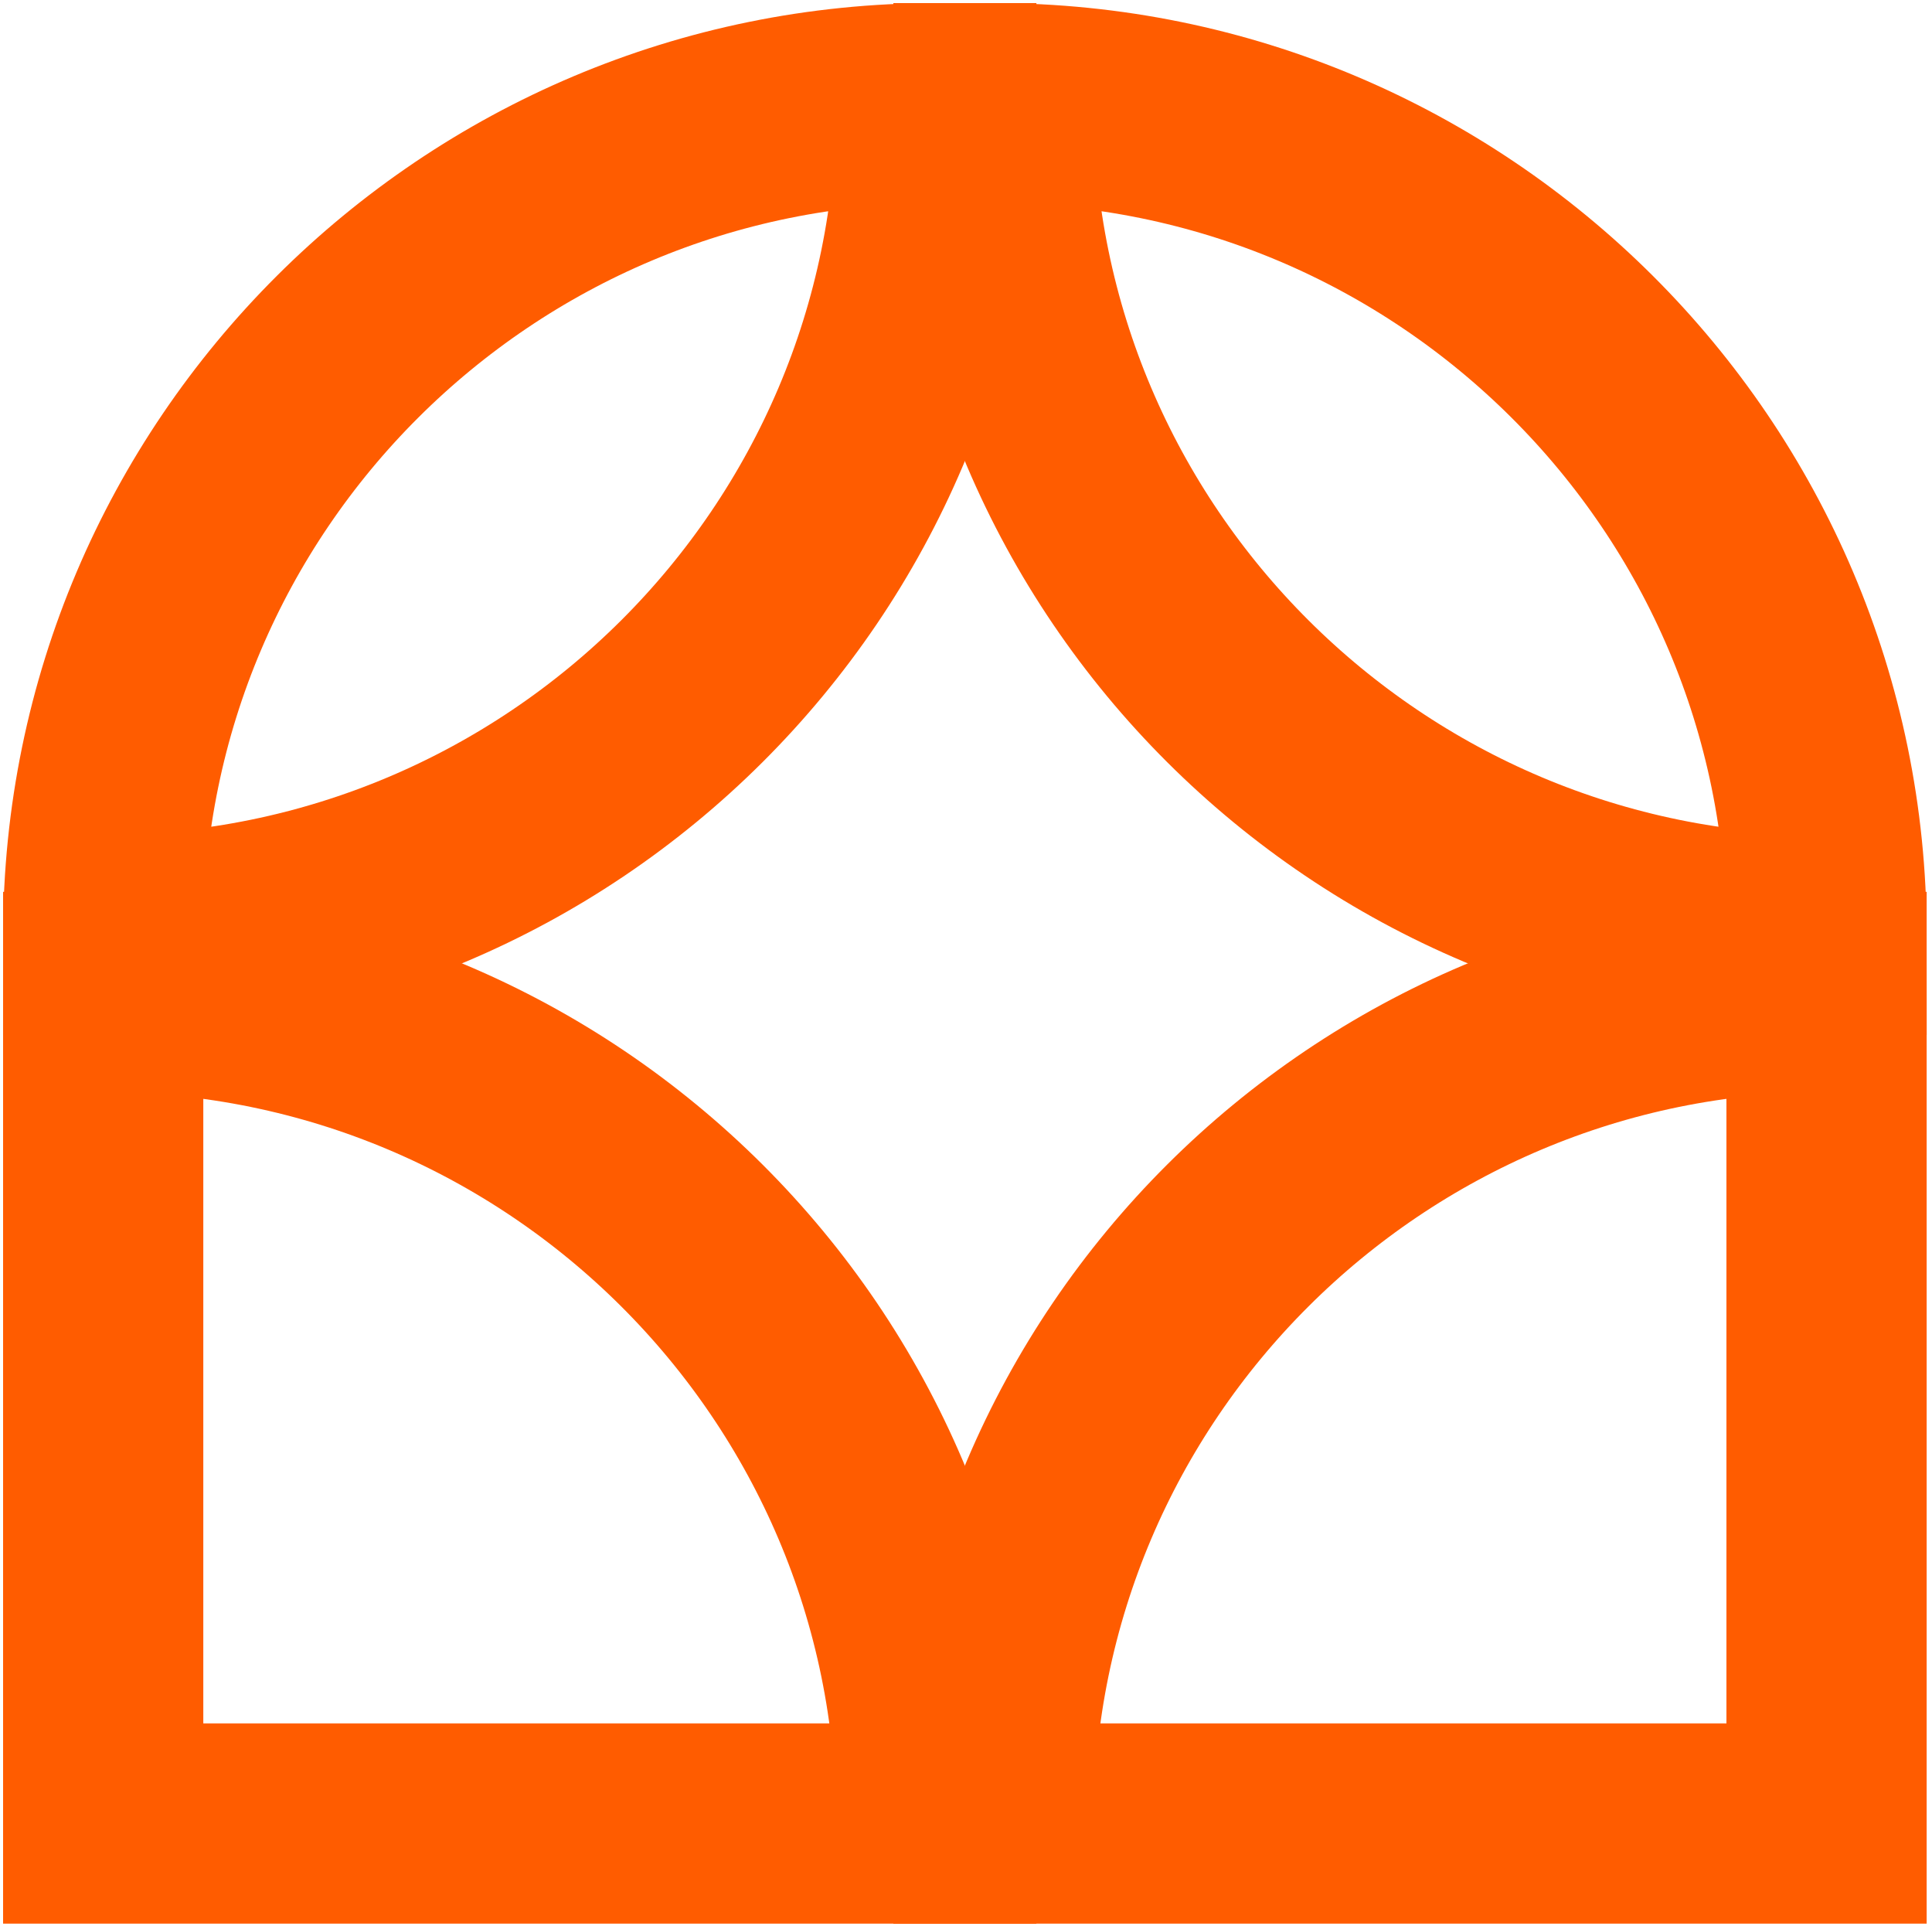
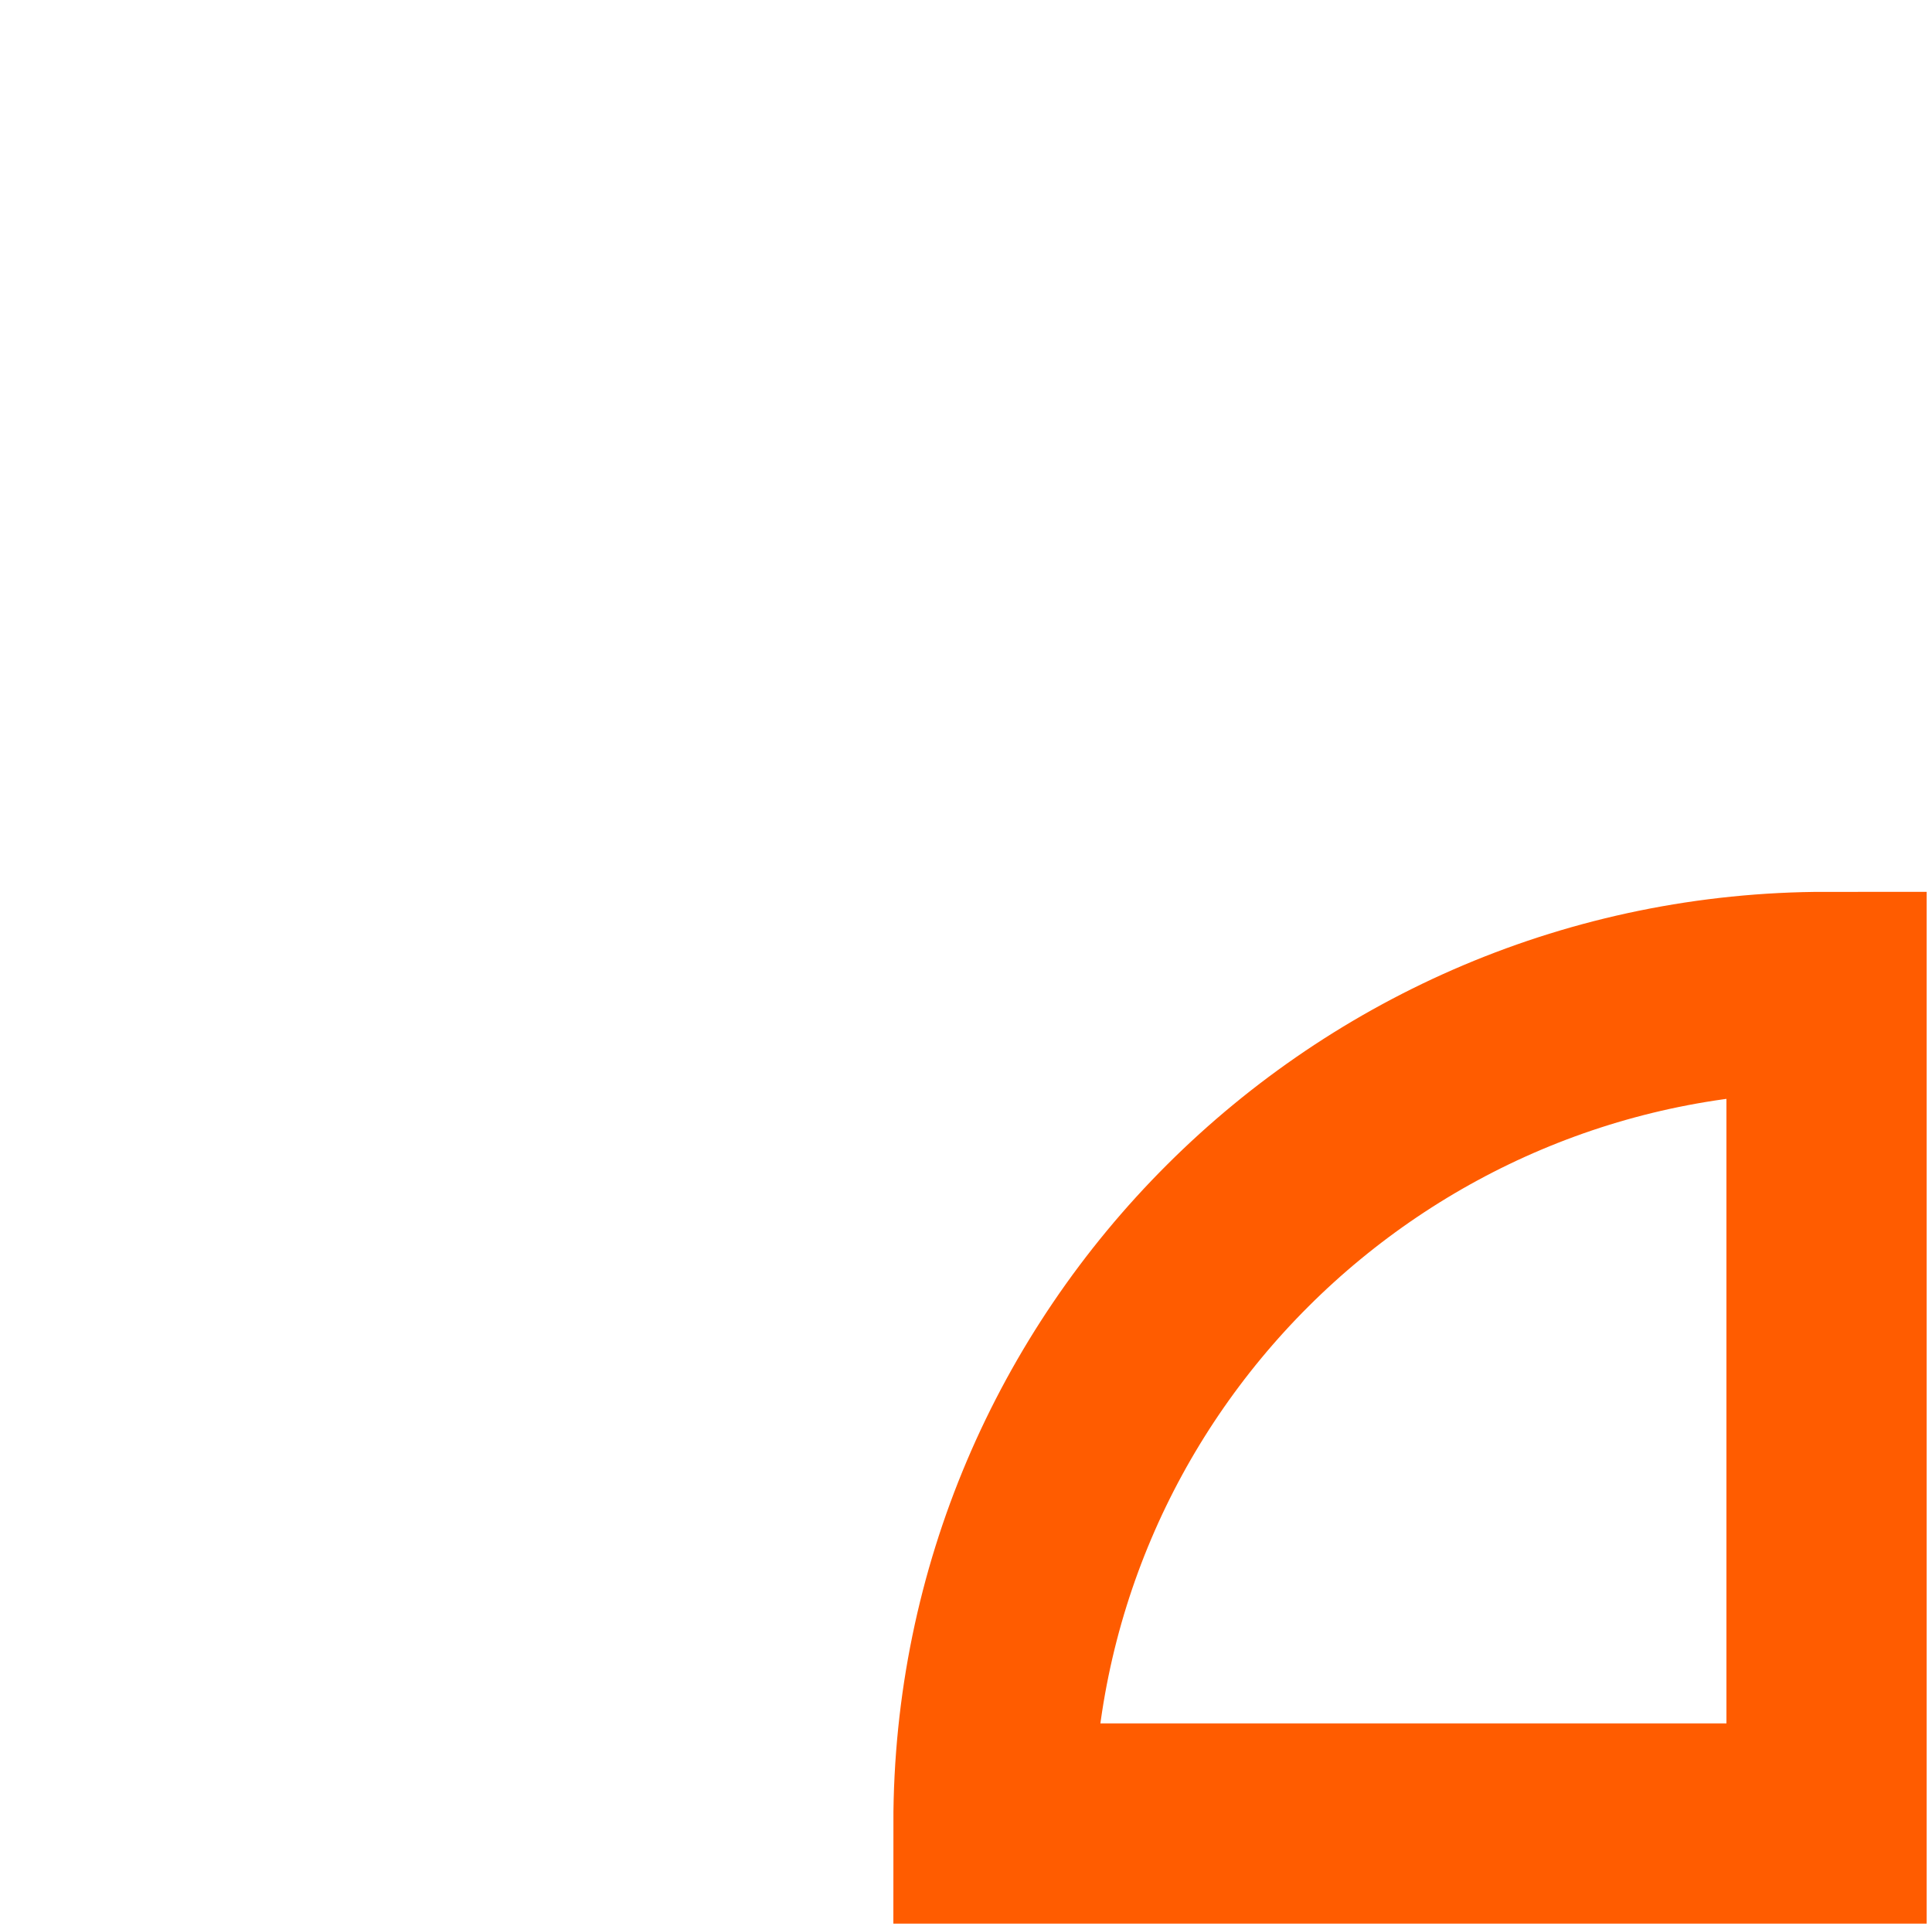
<svg xmlns="http://www.w3.org/2000/svg" width="341" height="340" viewBox="0 0 341 340" fill="none">
  <path d="M175.348 321.785C175.348 240.742 241.344 175.044 322.387 175.044V321.785H175.348Z" stroke="#FF5C00" stroke-width="35.338" />
-   <path d="M165.251 321.785C165.251 240.742 99.255 175.044 18.213 175.044V321.785H165.251Z" stroke="#FF5C00" stroke-width="35.338" />
-   <path d="M322.387 164.953C241.344 164.953 175.348 99.255 175.348 18.213C256.39 18.213 322.387 83.911 322.387 164.953Z" stroke="#FF5C00" stroke-width="35.338" />
-   <path d="M18.213 164.953C99.255 164.953 165.251 99.255 165.251 18.213C84.209 18.213 18.213 83.911 18.213 164.953Z" stroke="#FF5C00" stroke-width="35.338" />
</svg>